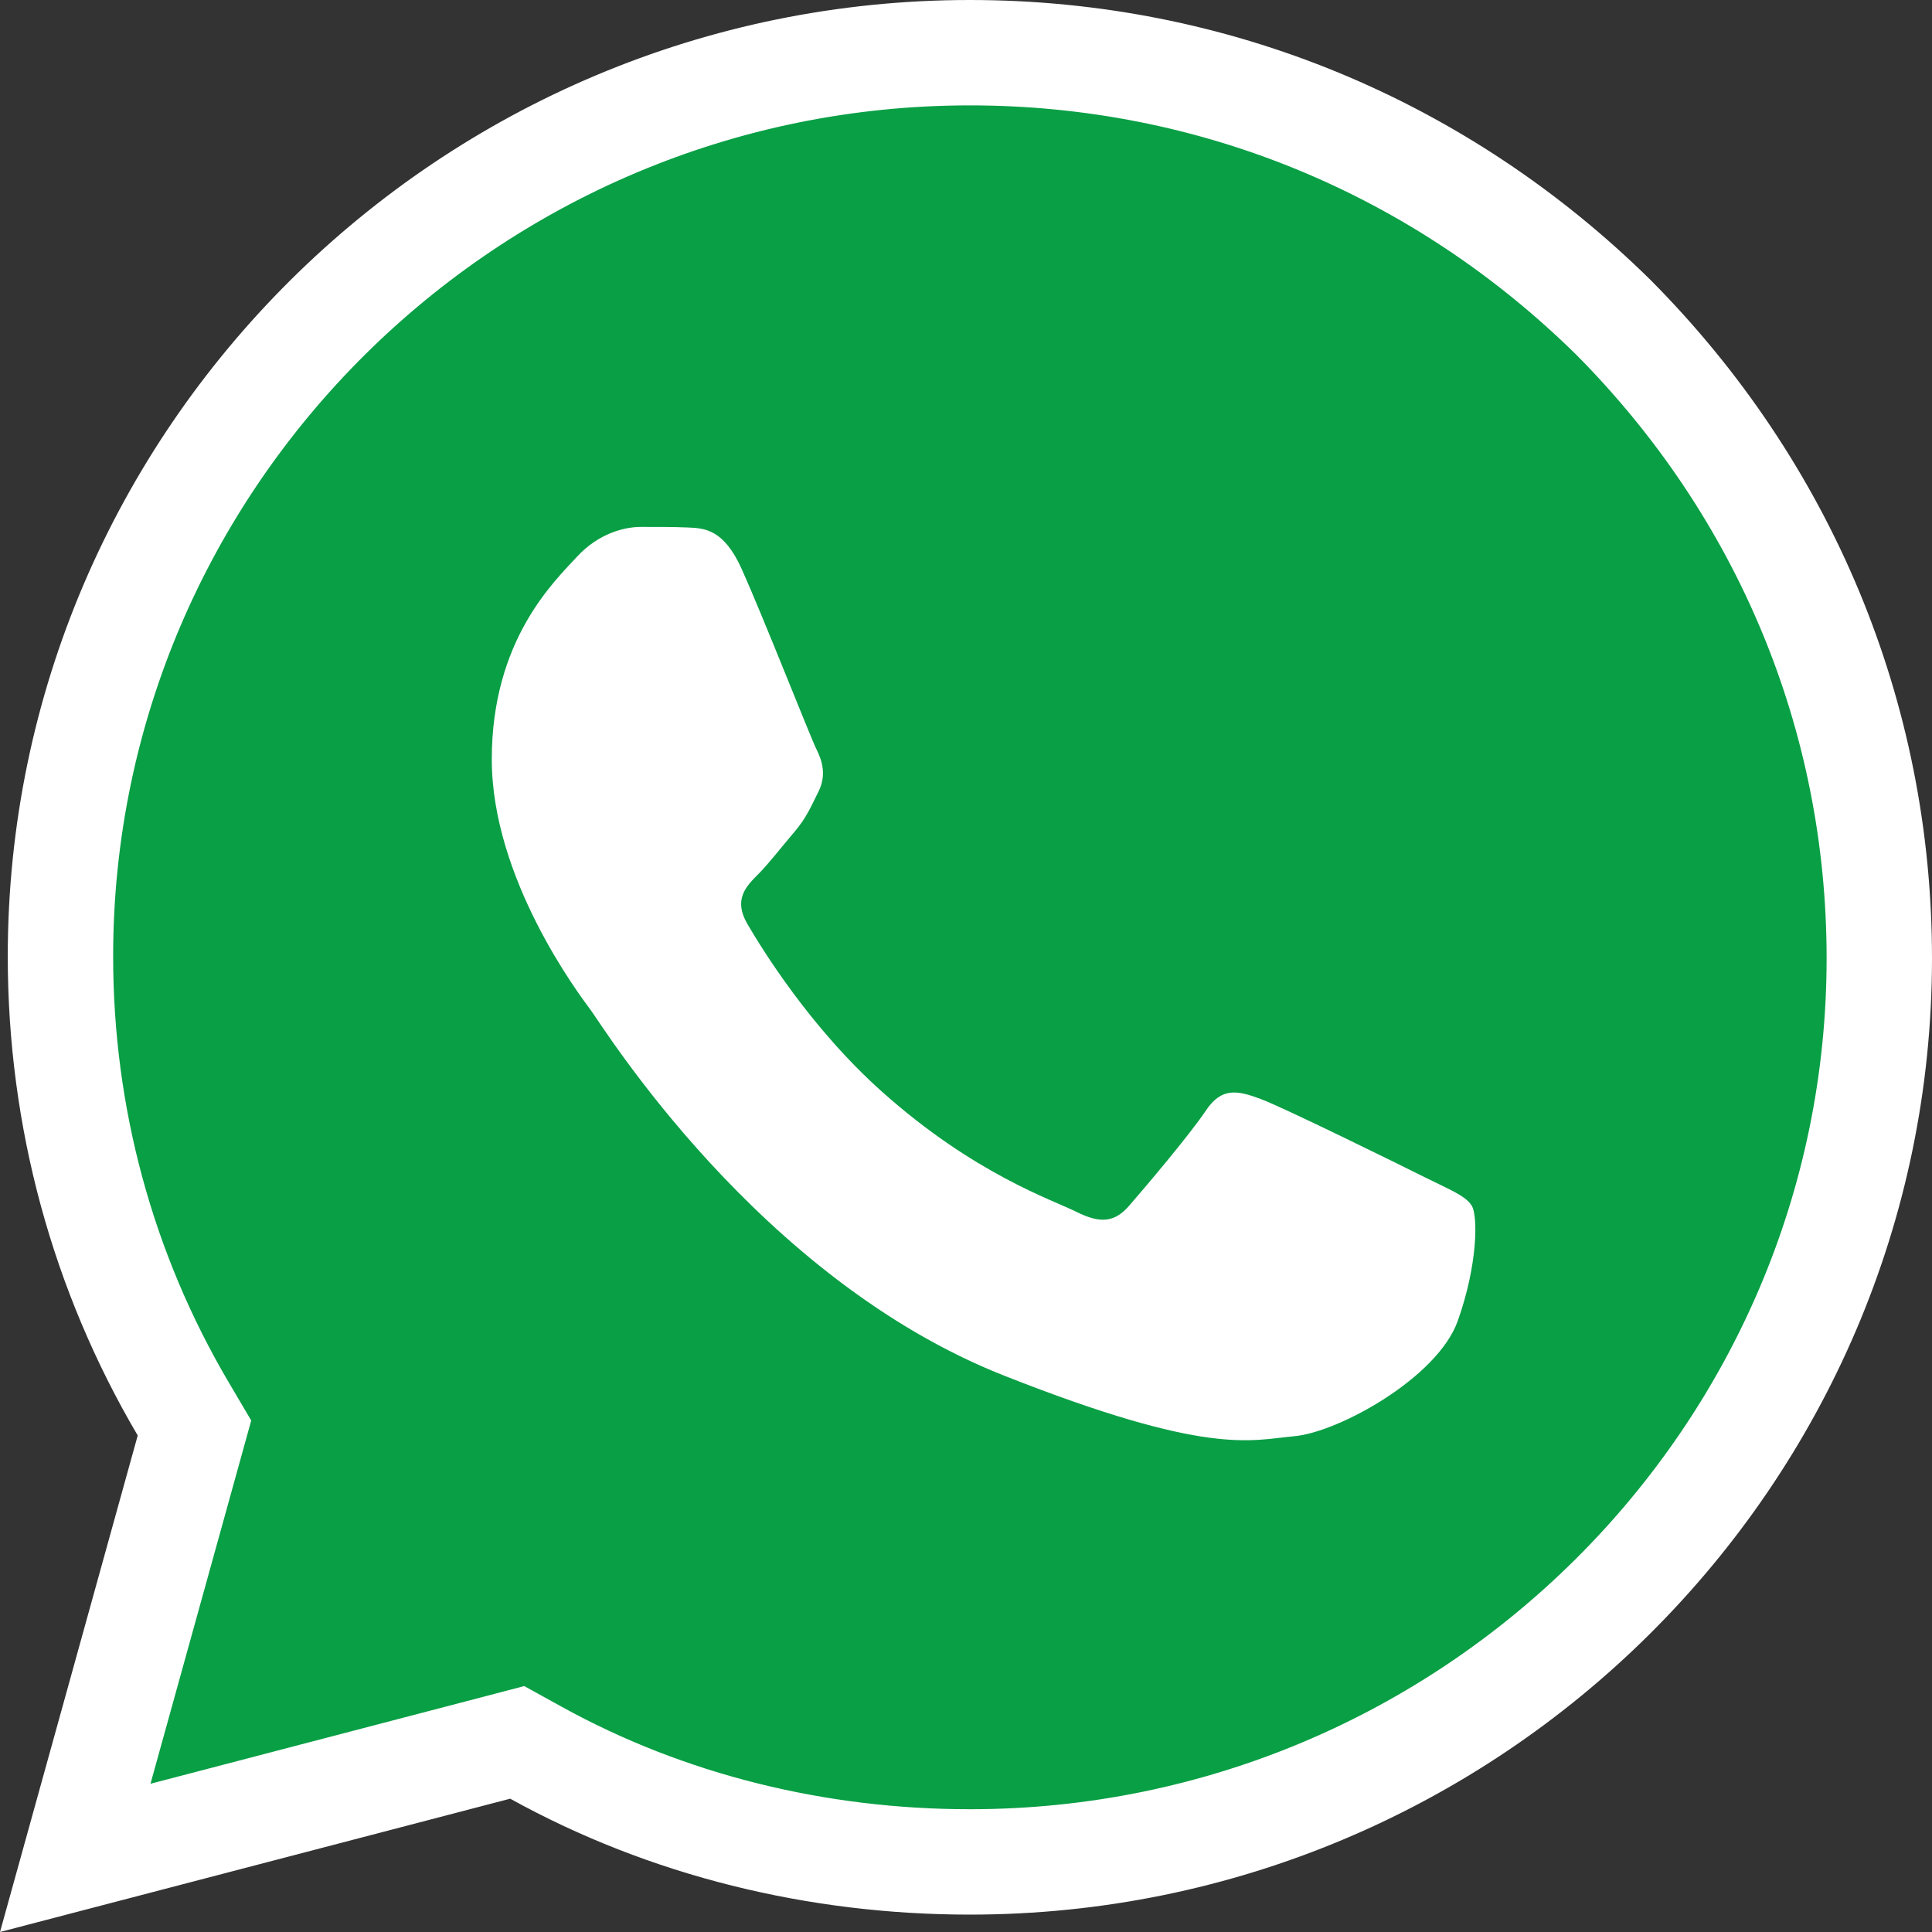
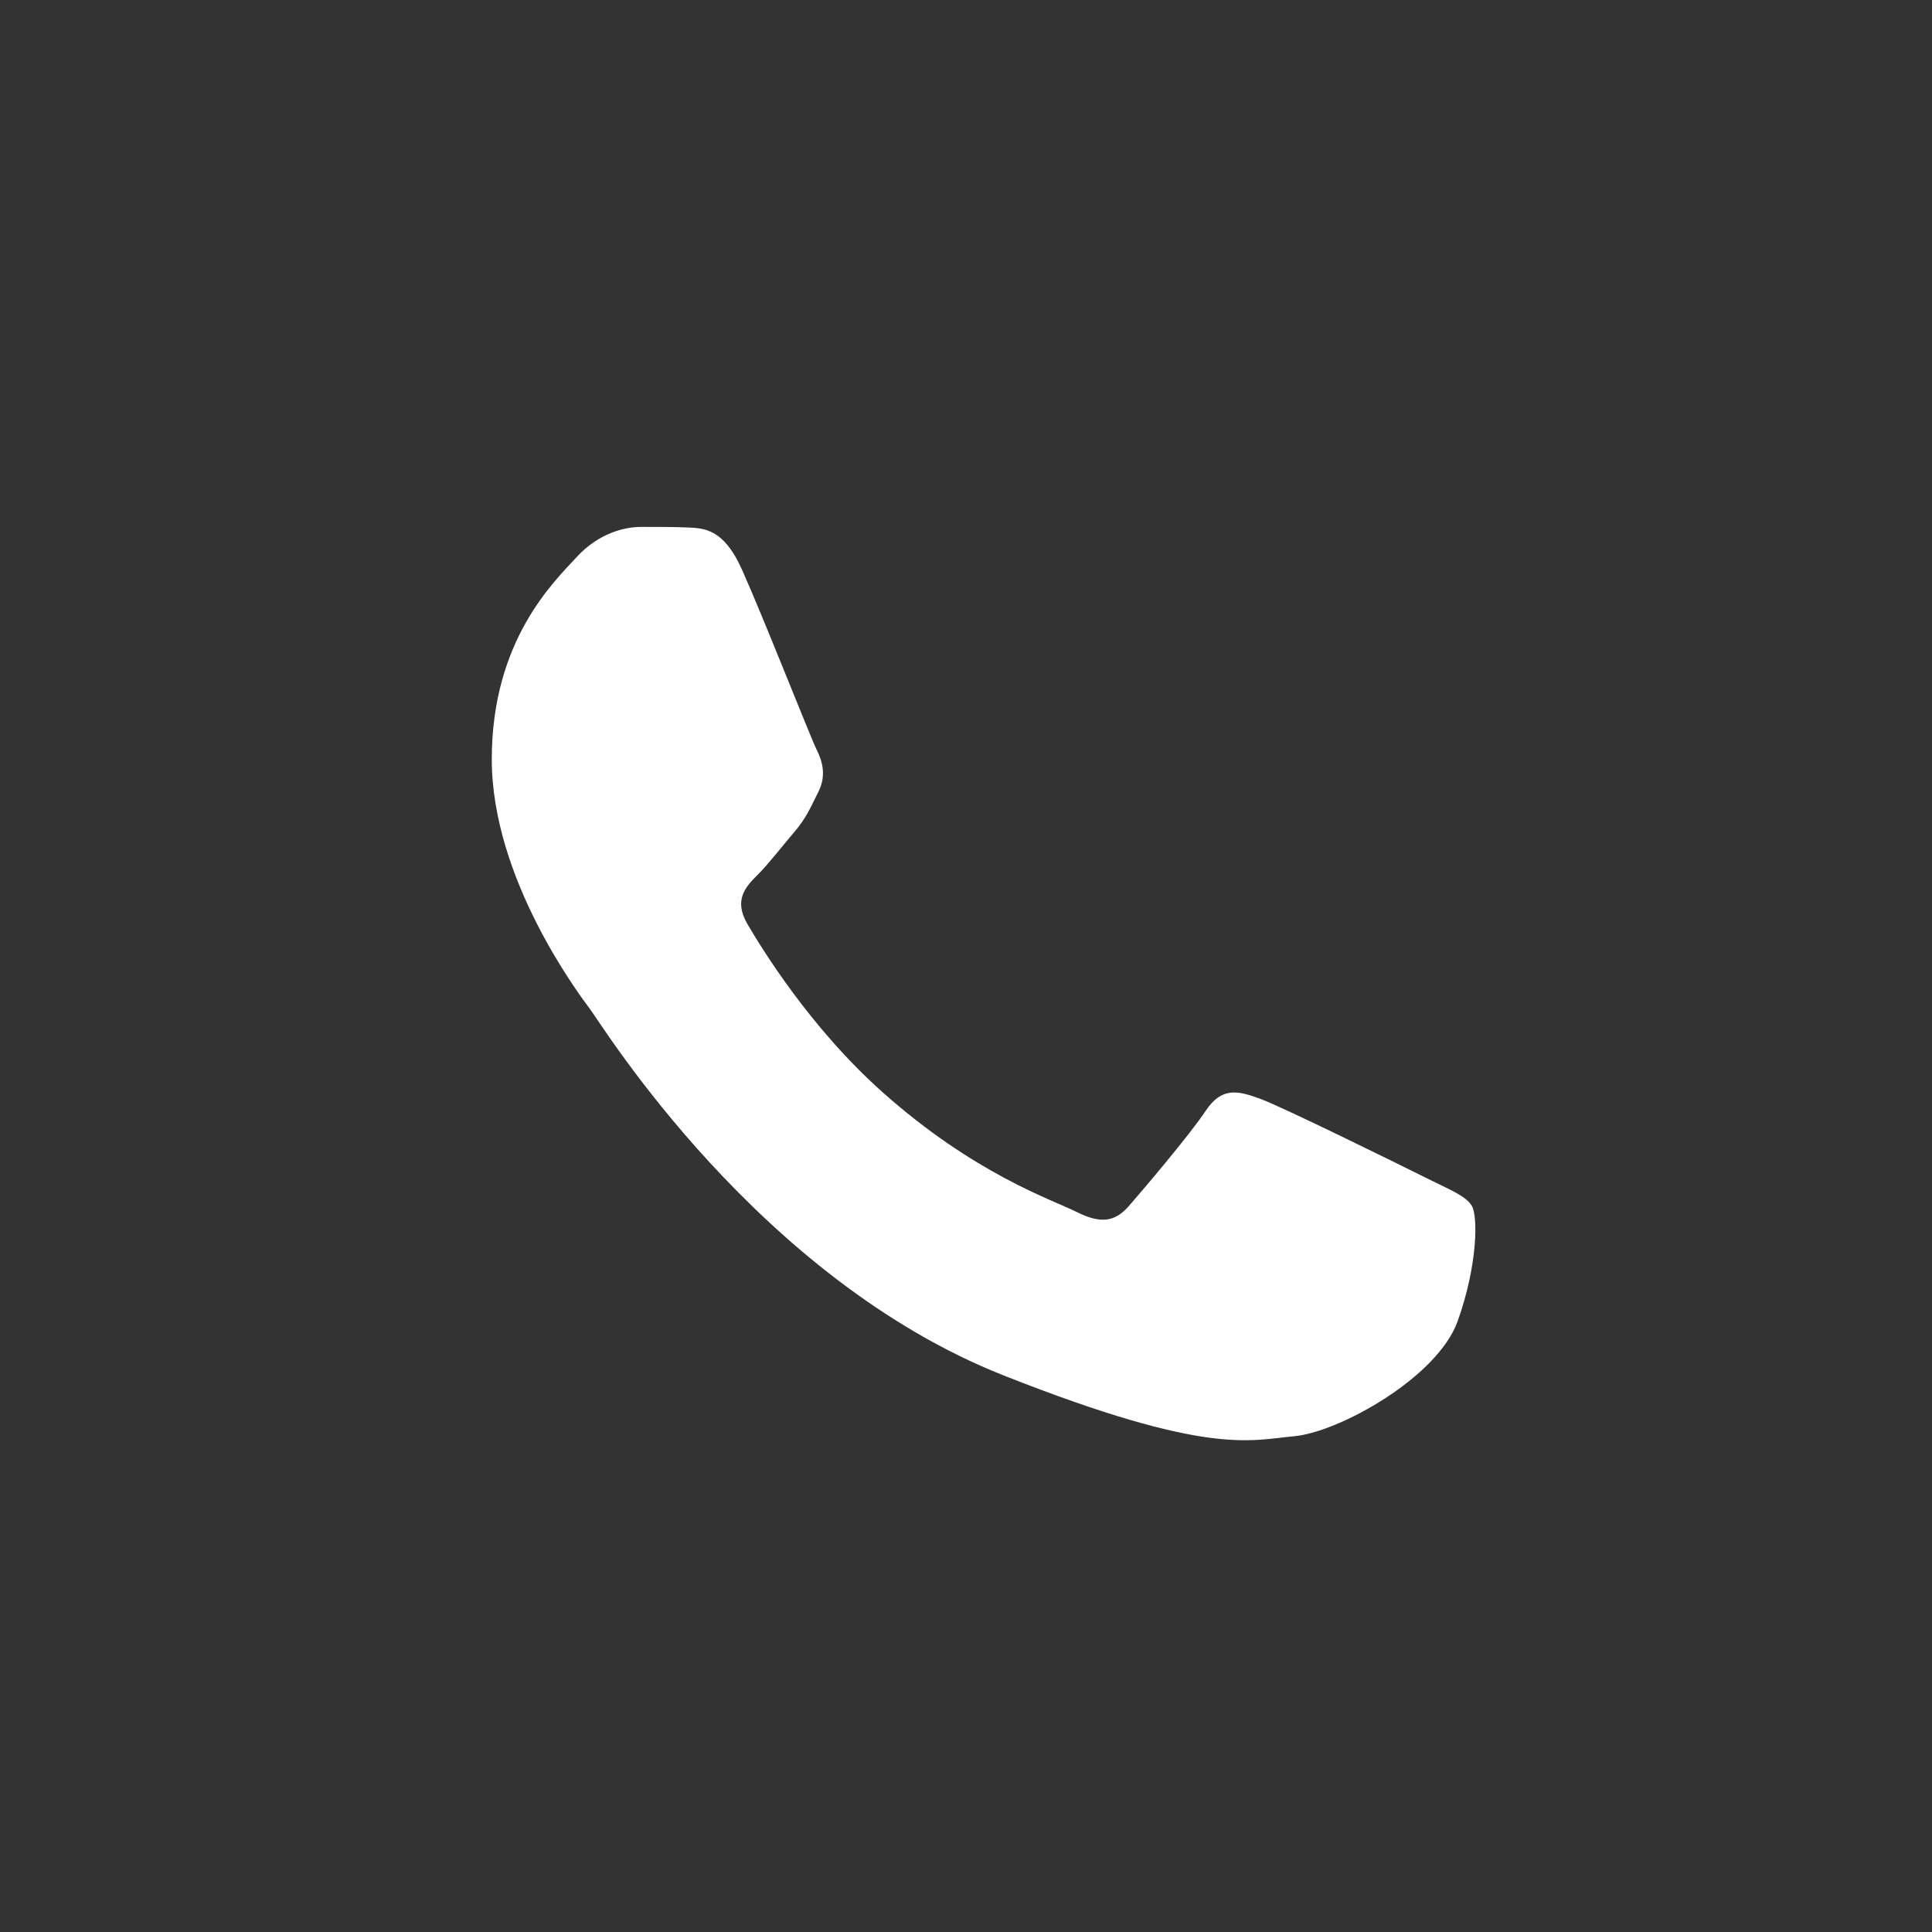
<svg xmlns="http://www.w3.org/2000/svg" width="55" height="55" viewBox="0 0 55 55" fill="none">
  <rect x="0" y="0" width="55" height="55" fill="#333333" stroke="none" />
-   <path d="M5.213 40.104L5.536 40.652L5.366 41.266L2.142 52.89L14.144 49.754L14.724 49.602L15.249 49.892C18.989 51.962 23.265 53.005 27.61 53.005C41.867 53.005 53.5 41.457 53.5 27.28C53.5 20.371 50.793 13.932 45.934 9.038C41.021 4.199 34.552 1.5 27.61 1.5C13.354 1.5 1.721 13.048 1.721 27.225C1.721 31.8 2.921 36.212 5.213 40.104Z" fill="#099F45" stroke="white" stroke-width="3" />
-   <path fill-rule="evenodd" clip-rule="evenodd" d="M21.119 16.208C20.603 15.059 20.059 15.036 19.569 15.016C19.167 14.999 18.707 15 18.248 15C17.789 15 17.043 15.173 16.412 15.863C15.78 16.553 14 18.222 14 21.615C14 25.009 16.469 28.288 16.813 28.749C17.157 29.209 21.579 36.395 28.581 39.16C34.401 41.458 35.585 41.001 36.848 40.886C38.111 40.771 40.924 39.218 41.498 37.607C42.072 35.996 42.072 34.616 41.9 34.328C41.727 34.04 41.268 33.868 40.579 33.523C39.89 33.178 36.503 31.509 35.872 31.279C35.24 31.049 34.781 30.934 34.322 31.625C33.862 32.314 32.543 33.868 32.141 34.328C31.739 34.789 31.337 34.846 30.648 34.501C29.959 34.155 27.74 33.428 25.108 31.078C23.06 29.25 21.678 26.992 21.276 26.302C20.874 25.612 21.233 25.238 21.578 24.894C21.887 24.585 22.267 24.089 22.612 23.686C22.955 23.284 23.07 22.996 23.3 22.536C23.529 22.075 23.415 21.673 23.242 21.328C23.07 20.983 21.731 17.572 21.119 16.208Z" fill="white" />
+   <path fill-rule="evenodd" clip-rule="evenodd" d="M21.119 16.208C20.603 15.059 20.059 15.036 19.569 15.016C19.167 14.999 18.707 15 18.248 15C17.789 15 17.043 15.173 16.412 15.863C15.78 16.553 14 18.222 14 21.615C14 25.009 16.469 28.288 16.813 28.749C17.157 29.209 21.579 36.395 28.581 39.16C34.401 41.458 35.585 41.001 36.848 40.886C38.111 40.771 40.924 39.218 41.498 37.607C42.072 35.996 42.072 34.616 41.9 34.328C41.727 34.04 41.268 33.868 40.579 33.523C39.89 33.178 36.503 31.509 35.872 31.279C35.24 31.049 34.781 30.934 34.322 31.625C33.862 32.314 32.543 33.868 32.141 34.328C31.739 34.789 31.337 34.846 30.648 34.501C29.959 34.155 27.74 33.428 25.108 31.078C23.06 29.25 21.678 26.992 21.276 26.302C20.874 25.612 21.233 25.238 21.578 24.894C21.887 24.585 22.267 24.089 22.612 23.686C22.955 23.284 23.07 22.996 23.3 22.536C23.529 22.075 23.415 21.673 23.242 21.328C23.07 20.983 21.731 17.572 21.119 16.208" fill="white" />
</svg>